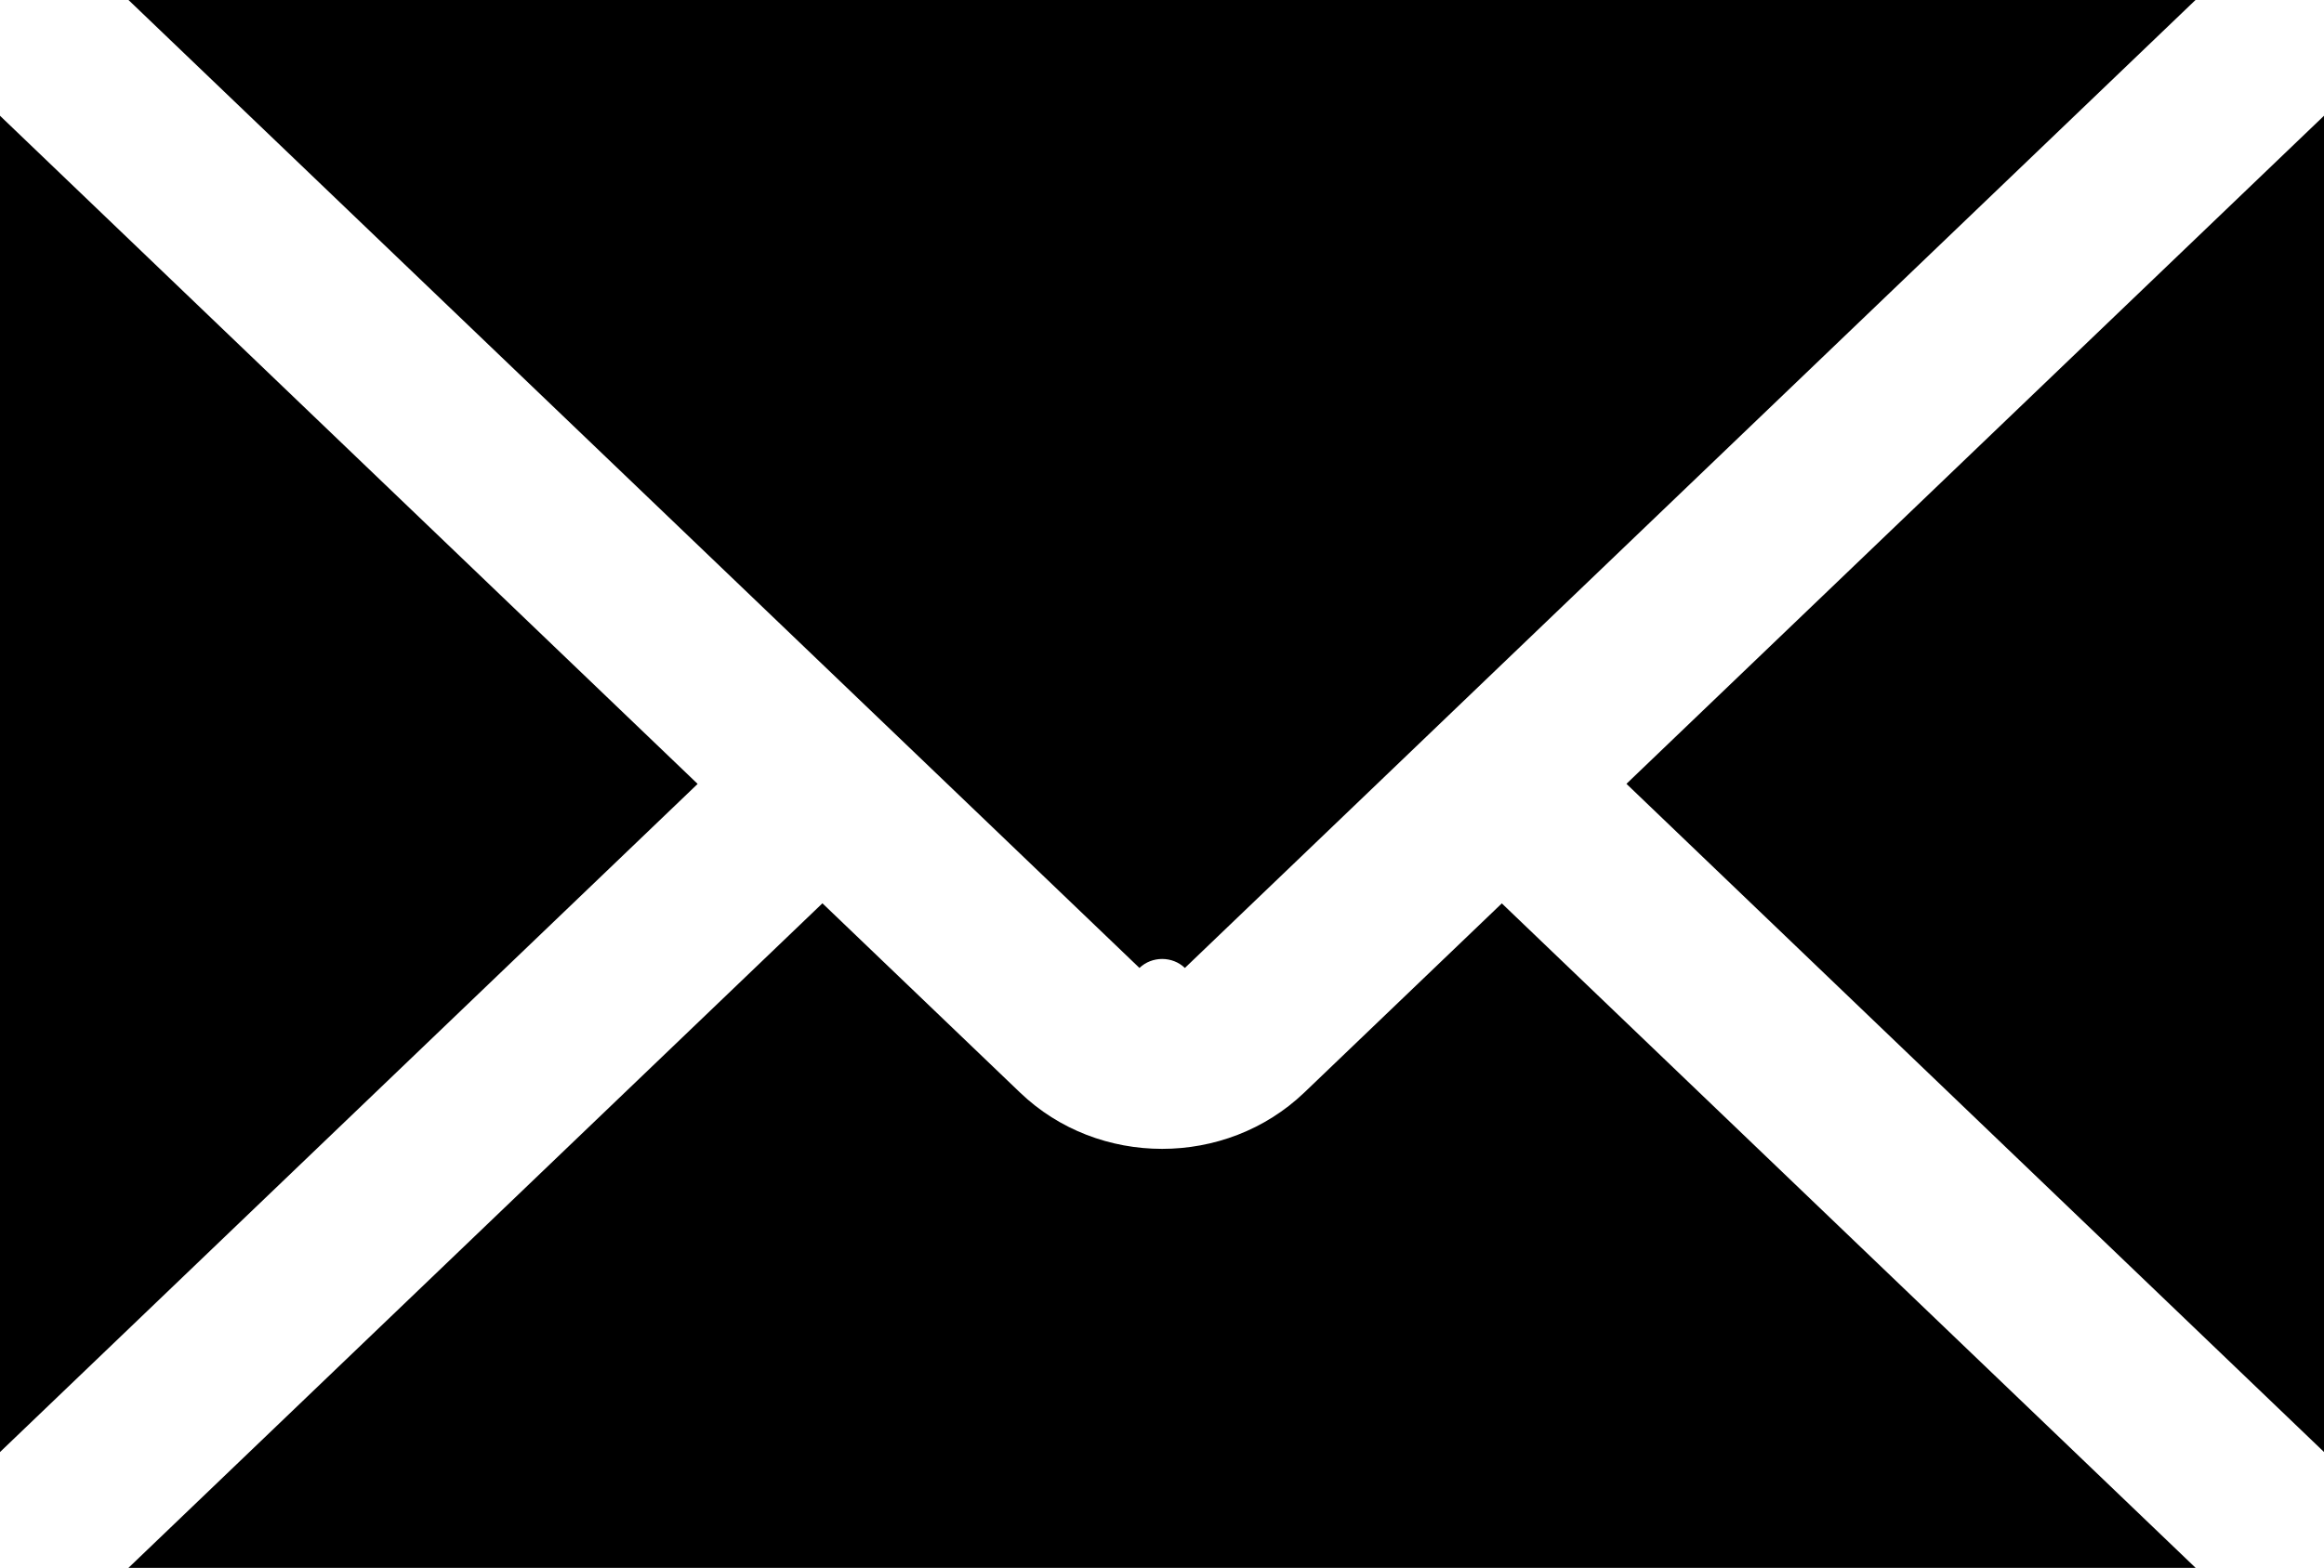
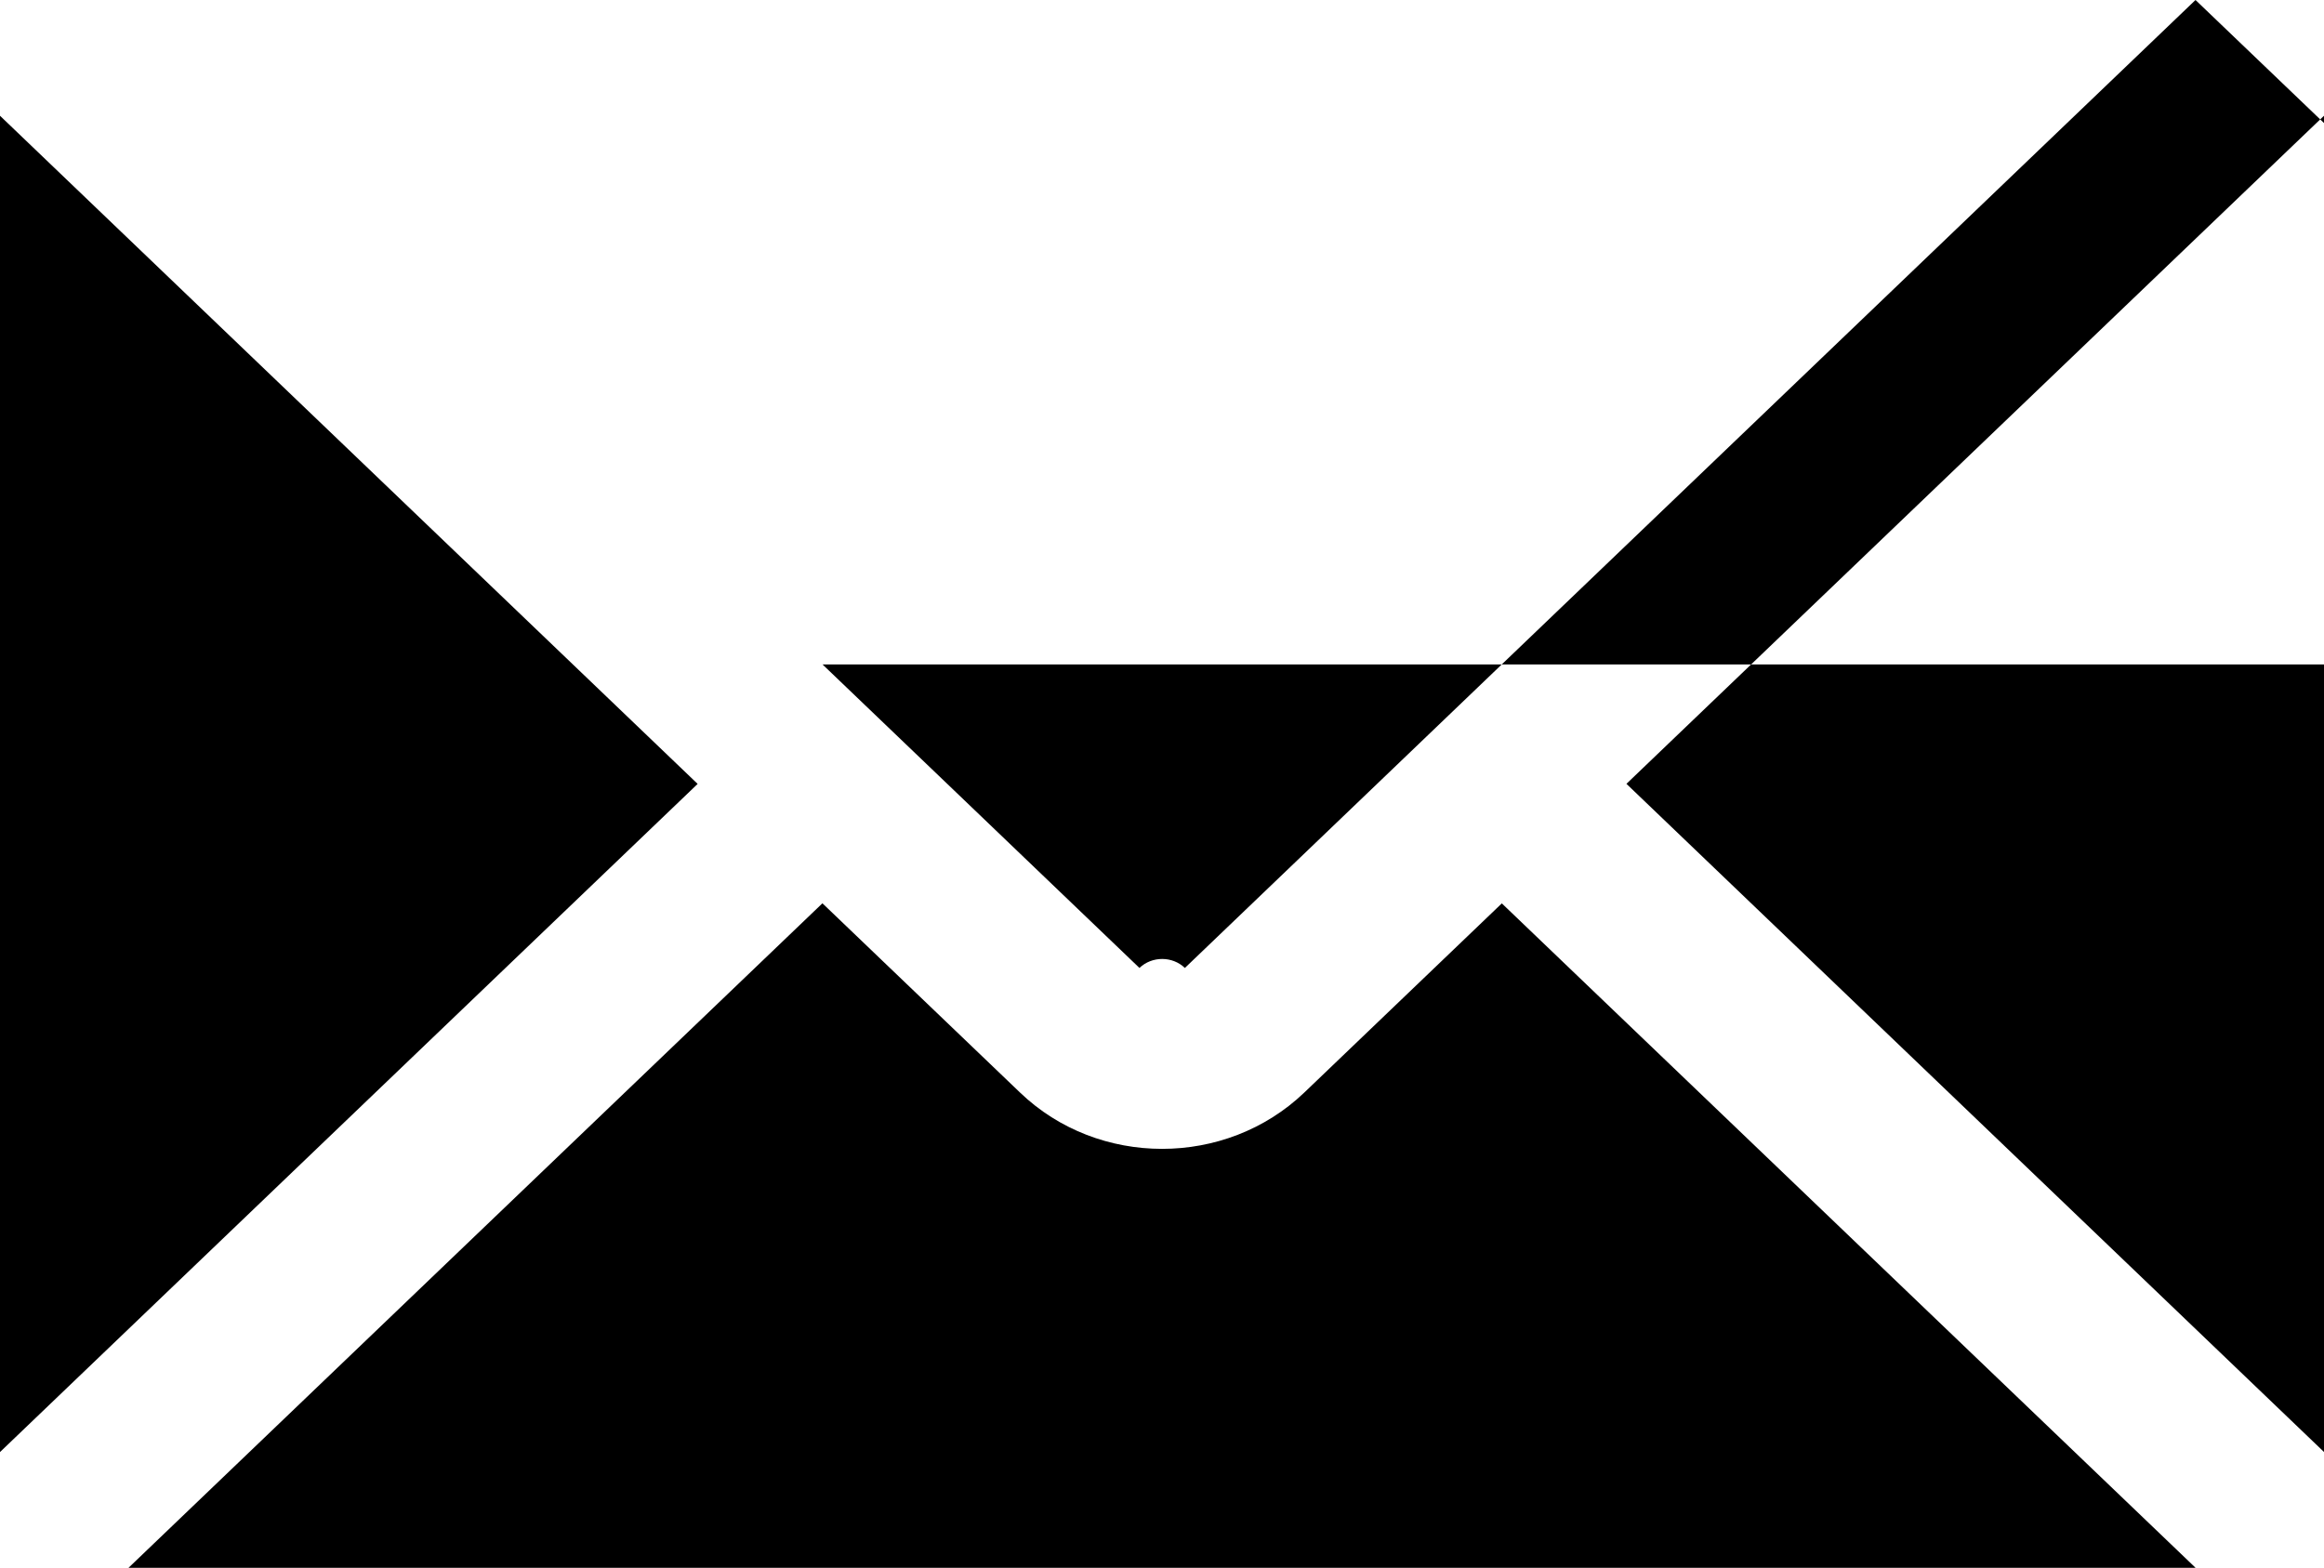
<svg xmlns="http://www.w3.org/2000/svg" id="_レイヤー_2" data-name="レイヤー 2" width="28.142" height="18.988" viewBox="0 0 28.142 18.988">
  <g id="_レイヤー_1-2" data-name="レイヤー 1">
-     <path d="M26.586,0l-8.401,8.047-1.51,1.447-2.327,2.229c-.151-.145-.399-.145-.55,0l-2.328-2.23-1.51-1.446L1.556,0h25.029ZM0,17.586V1.402l8.448,8.092L0,17.586ZM1.556,18.988l8.403-8.048,2.393,2.292c.474.455,1.097.682,1.72.682s1.246-.227,1.721-.681l2.393-2.292,8.402,8.048H1.556ZM19.694,9.494L28.142,1.402v16.183l-8.447-8.092Z" stroke-width="0" />
+     <path d="M26.586,0l-8.401,8.047-1.51,1.447-2.327,2.229c-.151-.145-.399-.145-.55,0l-2.328-2.23-1.51-1.446h25.029ZM0,17.586V1.402l8.448,8.092L0,17.586ZM1.556,18.988l8.403-8.048,2.393,2.292c.474.455,1.097.682,1.72.682s1.246-.227,1.721-.681l2.393-2.292,8.402,8.048H1.556ZM19.694,9.494L28.142,1.402v16.183l-8.447-8.092Z" stroke-width="0" />
  </g>
</svg>